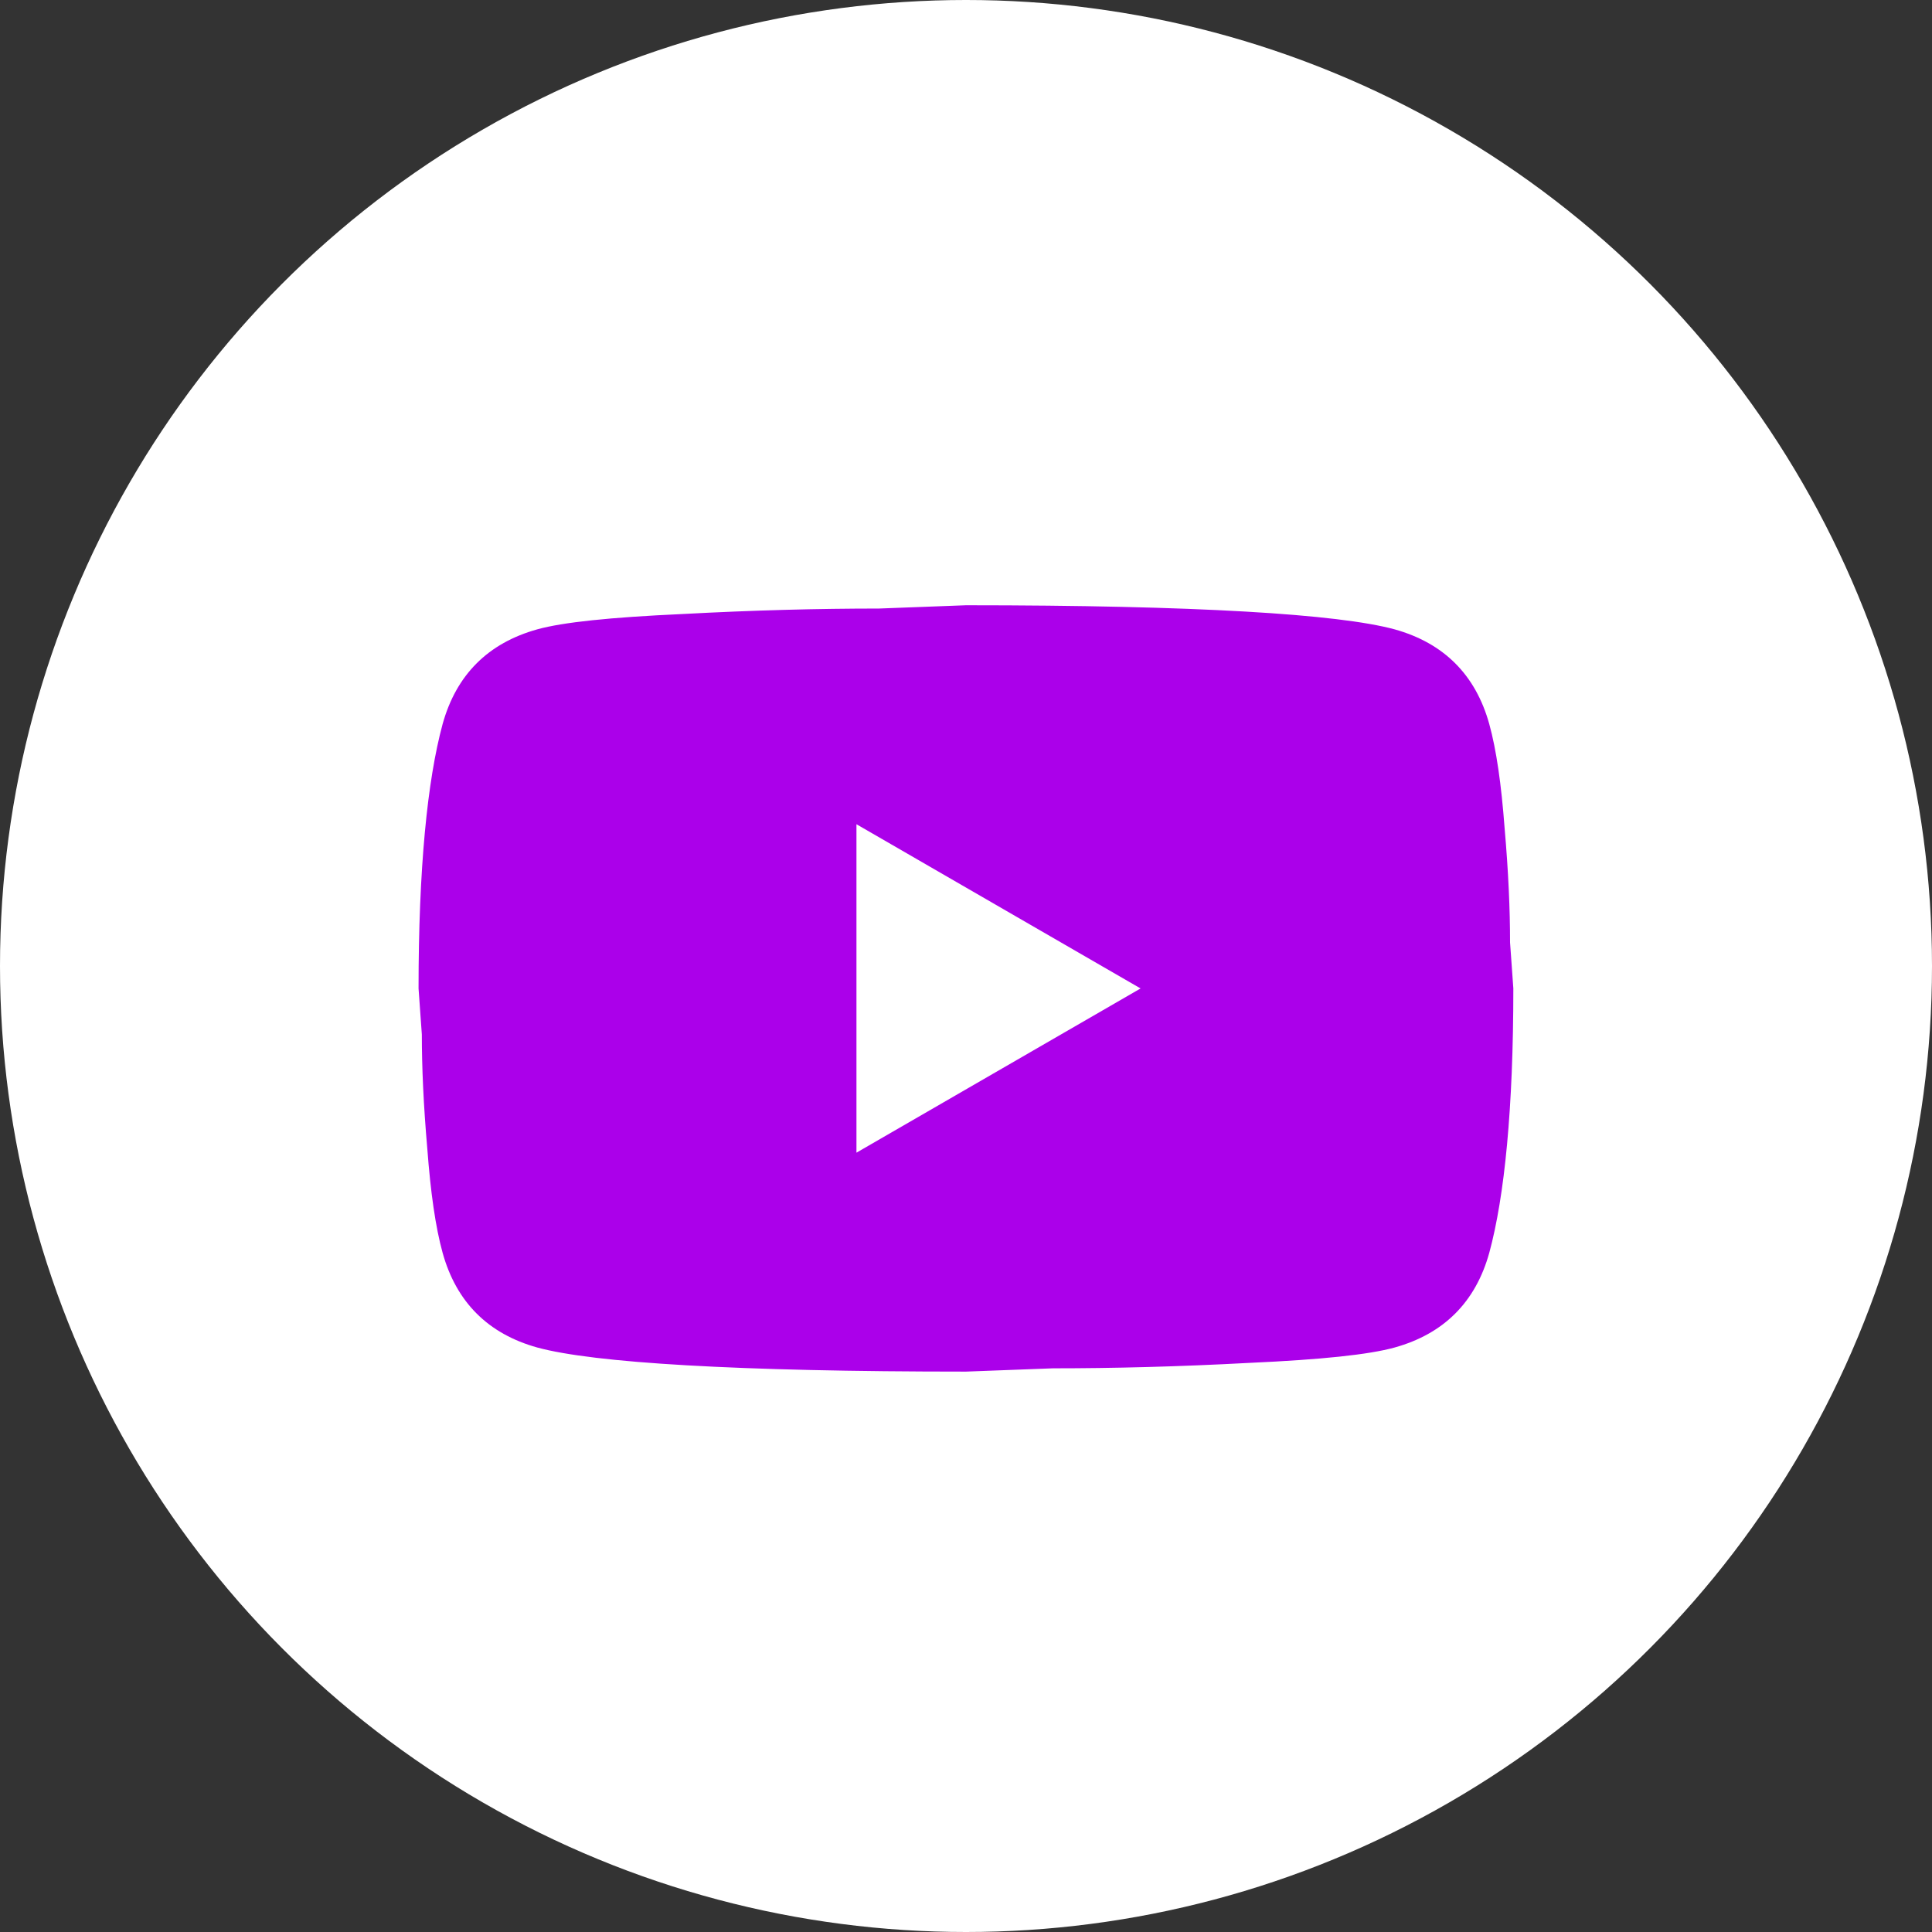
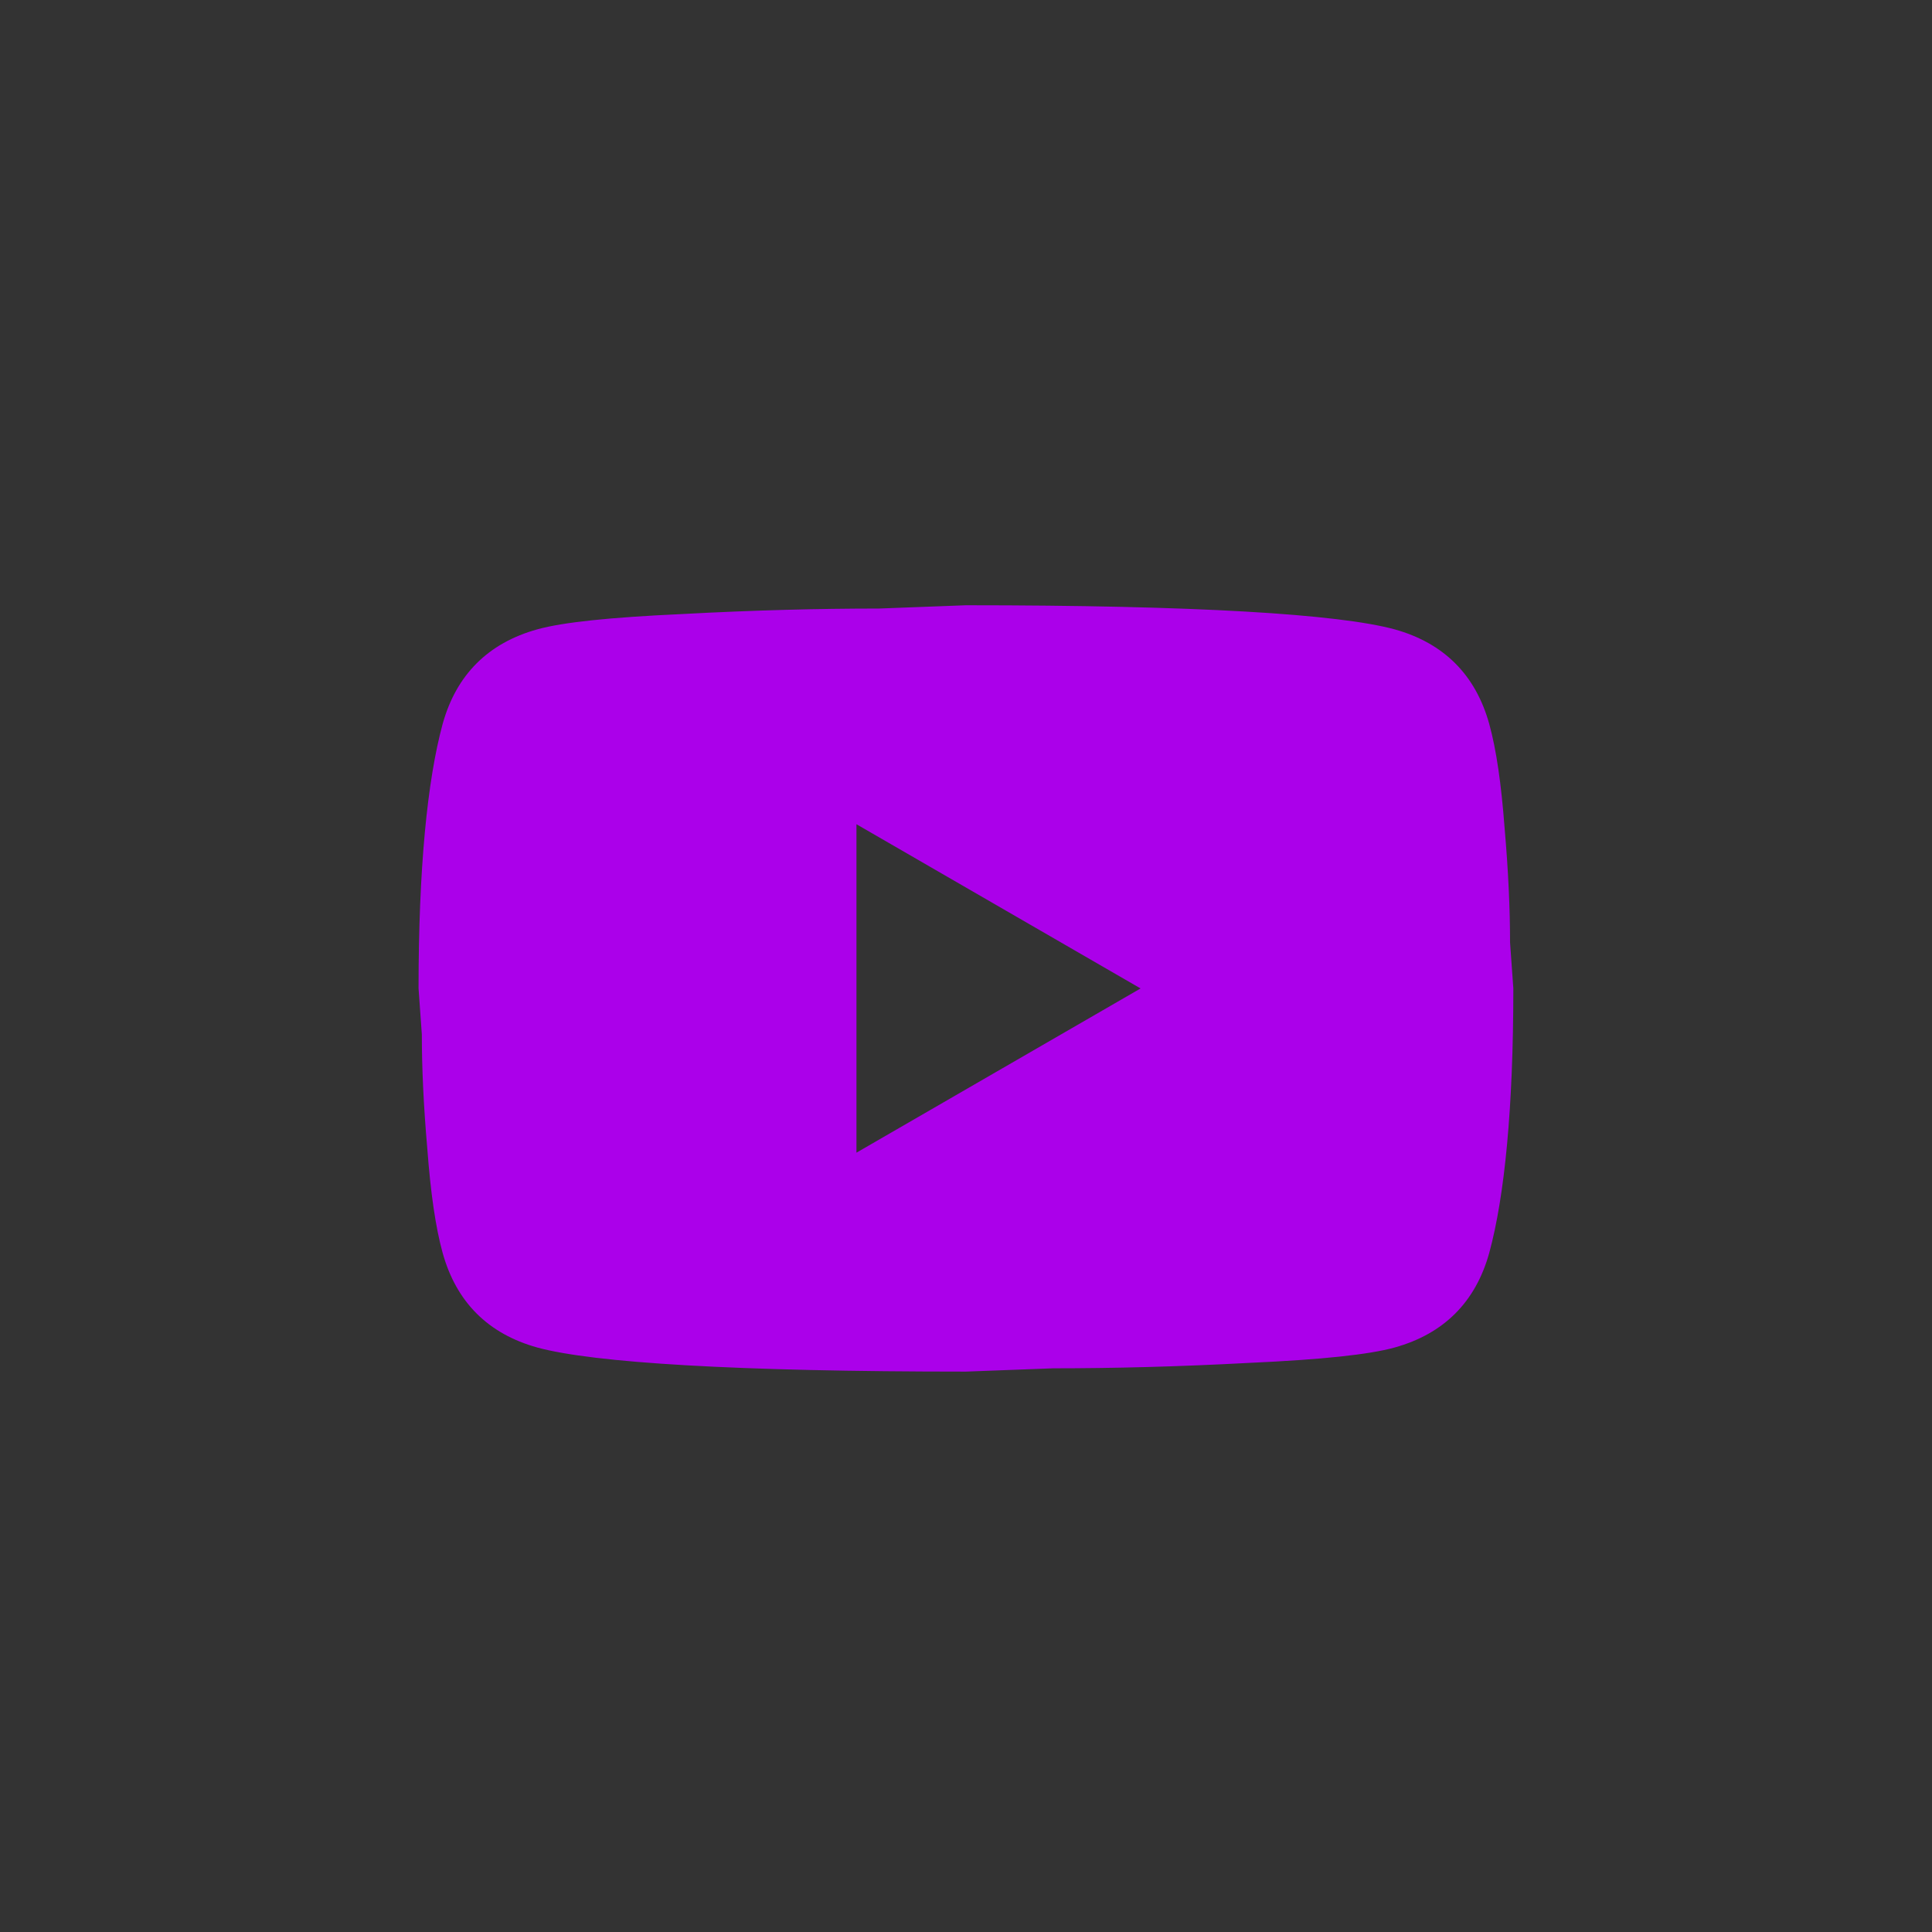
<svg xmlns="http://www.w3.org/2000/svg" width="50" height="50" viewBox="0 0 50 50" fill="none">
  <rect x="0" y="0" width="50" height="50" fill="#333333" stroke="none" />
-   <circle cx="25" cy="25" r="25" fill="white" />
  <g clip-path="url(#clip0_677_145)">
    <path d="M22.165 29.831L29.518 25.581L22.165 21.331V29.831ZM38.542 18.738C38.726 19.404 38.854 20.297 38.939 21.43C39.038 22.563 39.08 23.541 39.08 24.391L39.165 25.581C39.165 28.683 38.939 30.964 38.542 32.423C38.188 33.698 37.366 34.52 36.091 34.874C35.425 35.058 34.207 35.186 32.337 35.271C30.495 35.37 28.809 35.412 27.251 35.412L24.999 35.497C19.063 35.497 15.365 35.271 13.906 34.874C12.631 34.52 11.809 33.698 11.455 32.423C11.271 31.757 11.144 30.865 11.059 29.732C10.96 28.598 10.917 27.621 10.917 26.771L10.832 25.581C10.832 22.478 11.059 20.197 11.455 18.738C11.809 17.463 12.631 16.642 13.906 16.287C14.572 16.103 15.79 15.976 17.66 15.891C19.502 15.792 21.188 15.749 22.746 15.749L24.999 15.664C30.934 15.664 34.632 15.891 36.091 16.287C37.366 16.642 38.188 17.463 38.542 18.738Z" fill="#AB00EA" />
  </g>
  <defs>
    <clipPath id="clip0_677_145">
      <rect width="28.333" height="28.333" fill="white" transform="translate(10.832 11.664)" />
    </clipPath>
  </defs>
</svg>